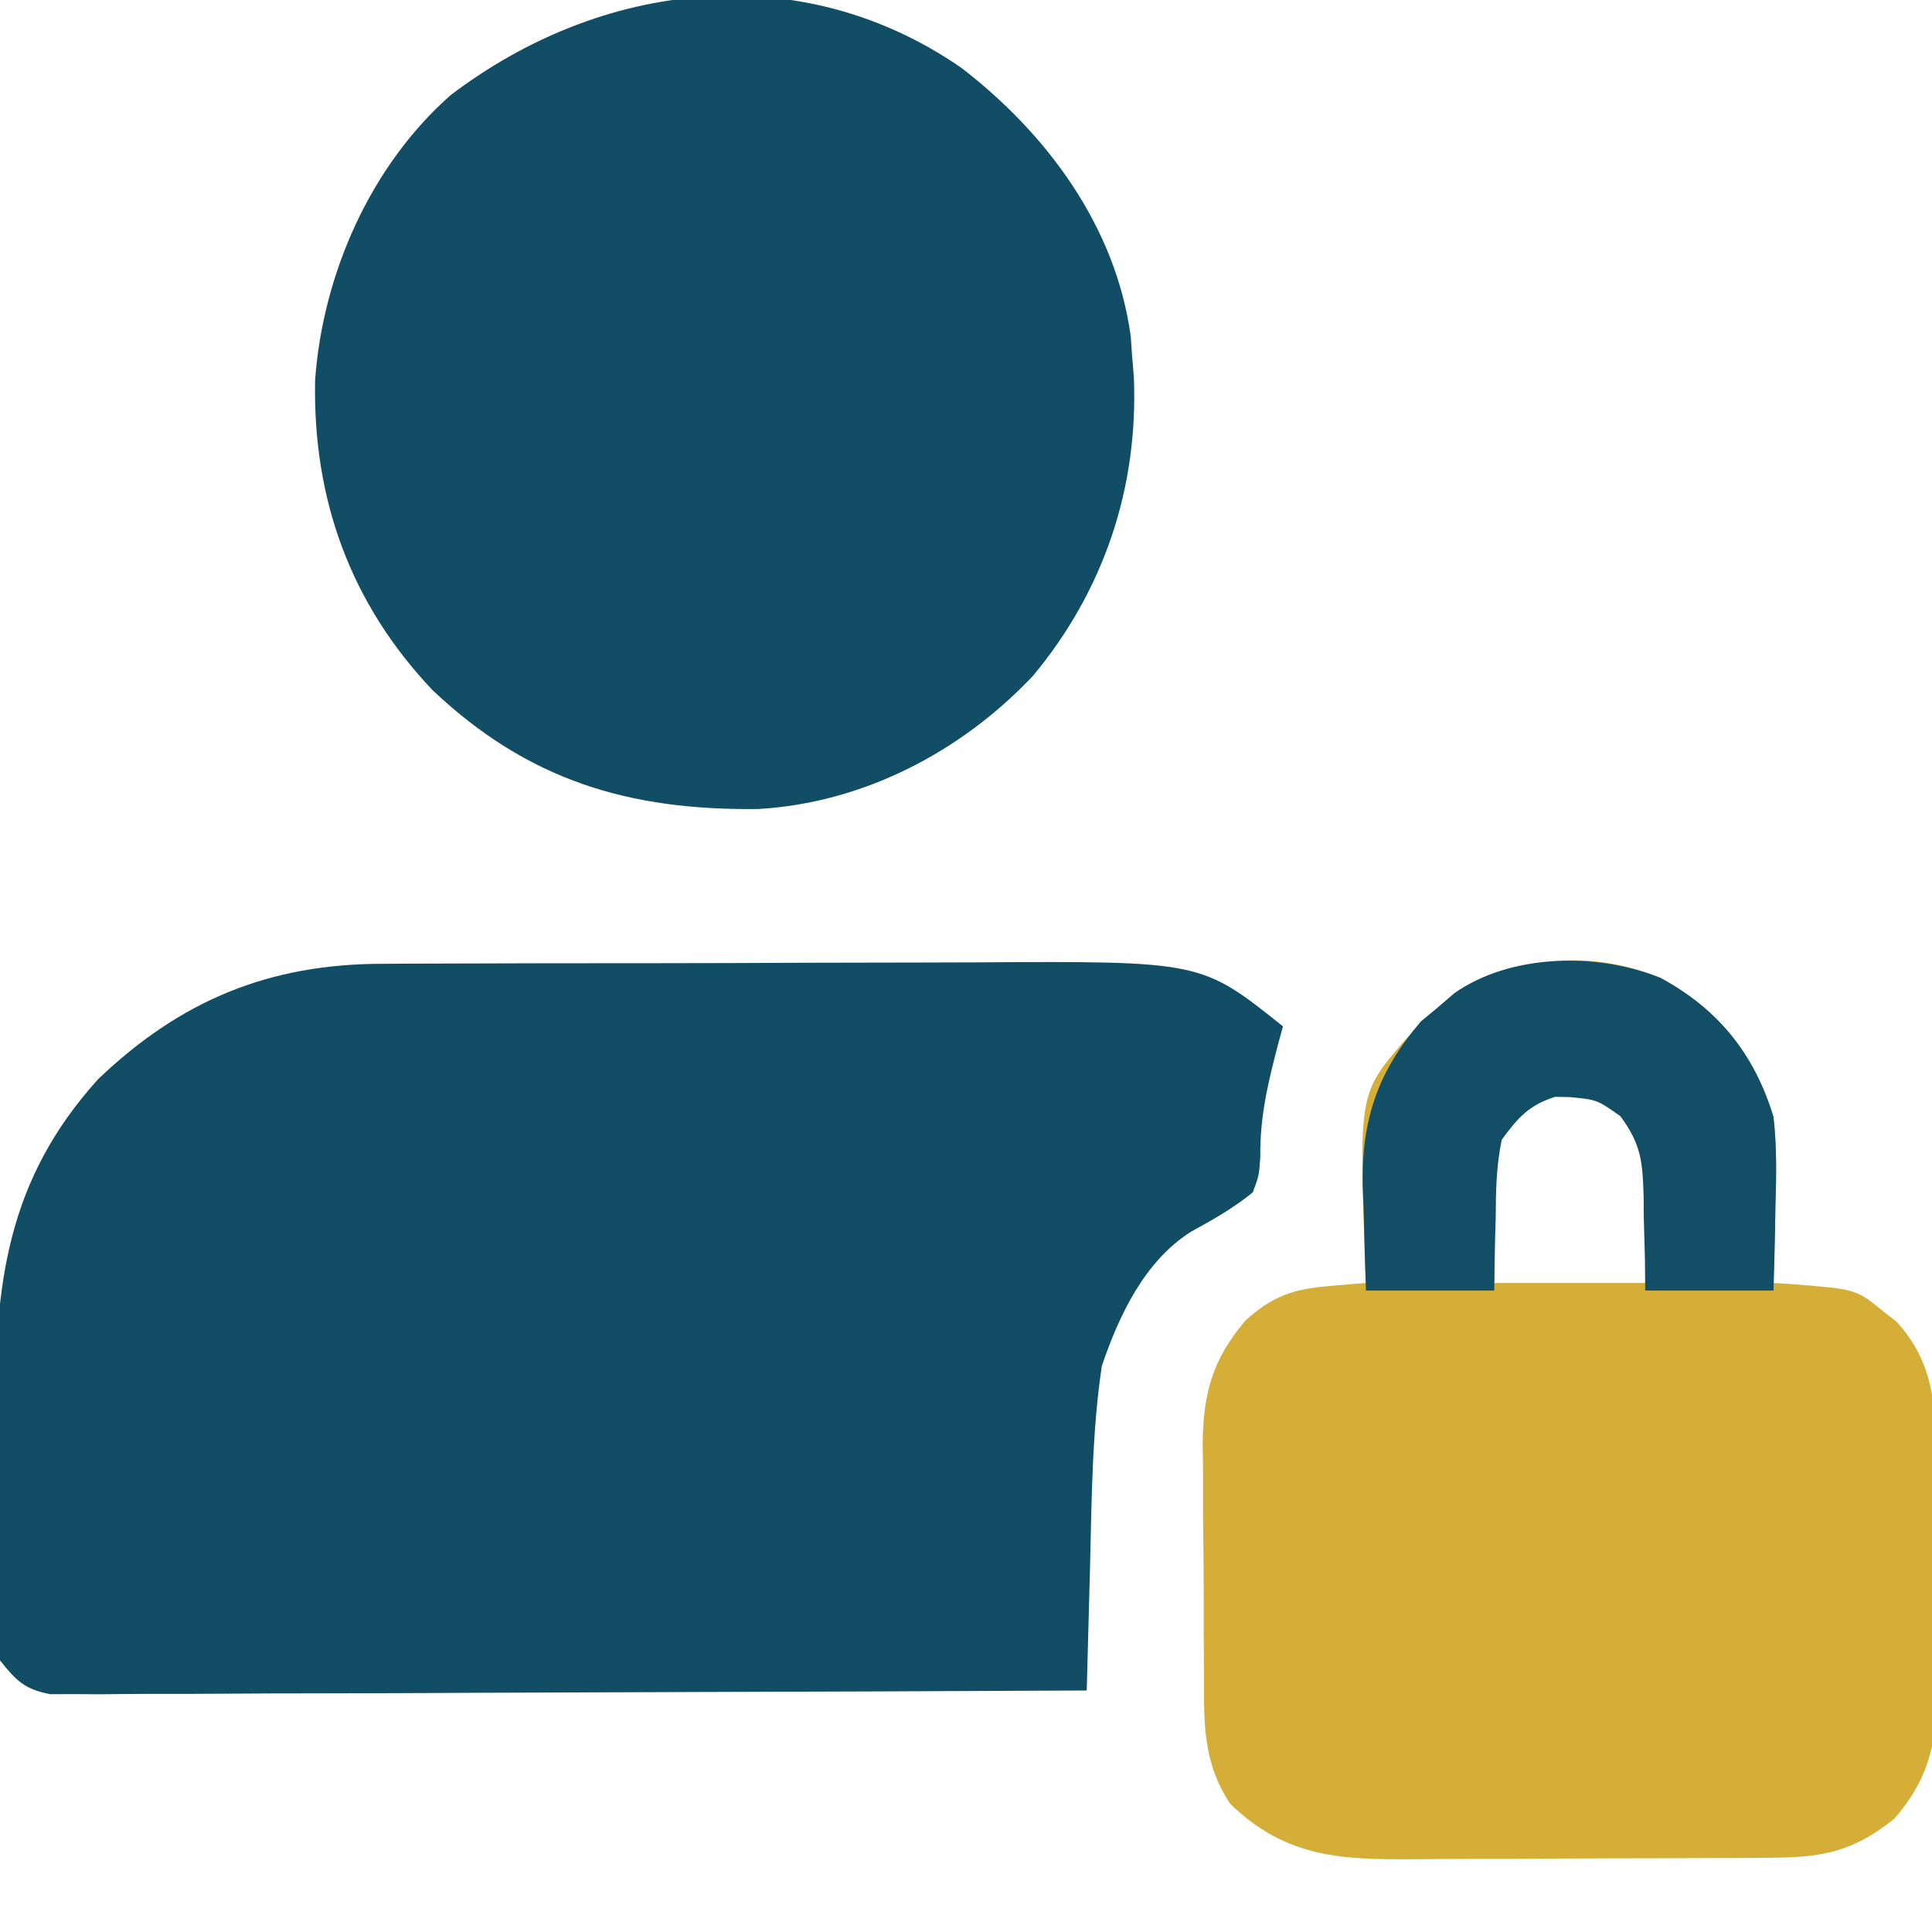
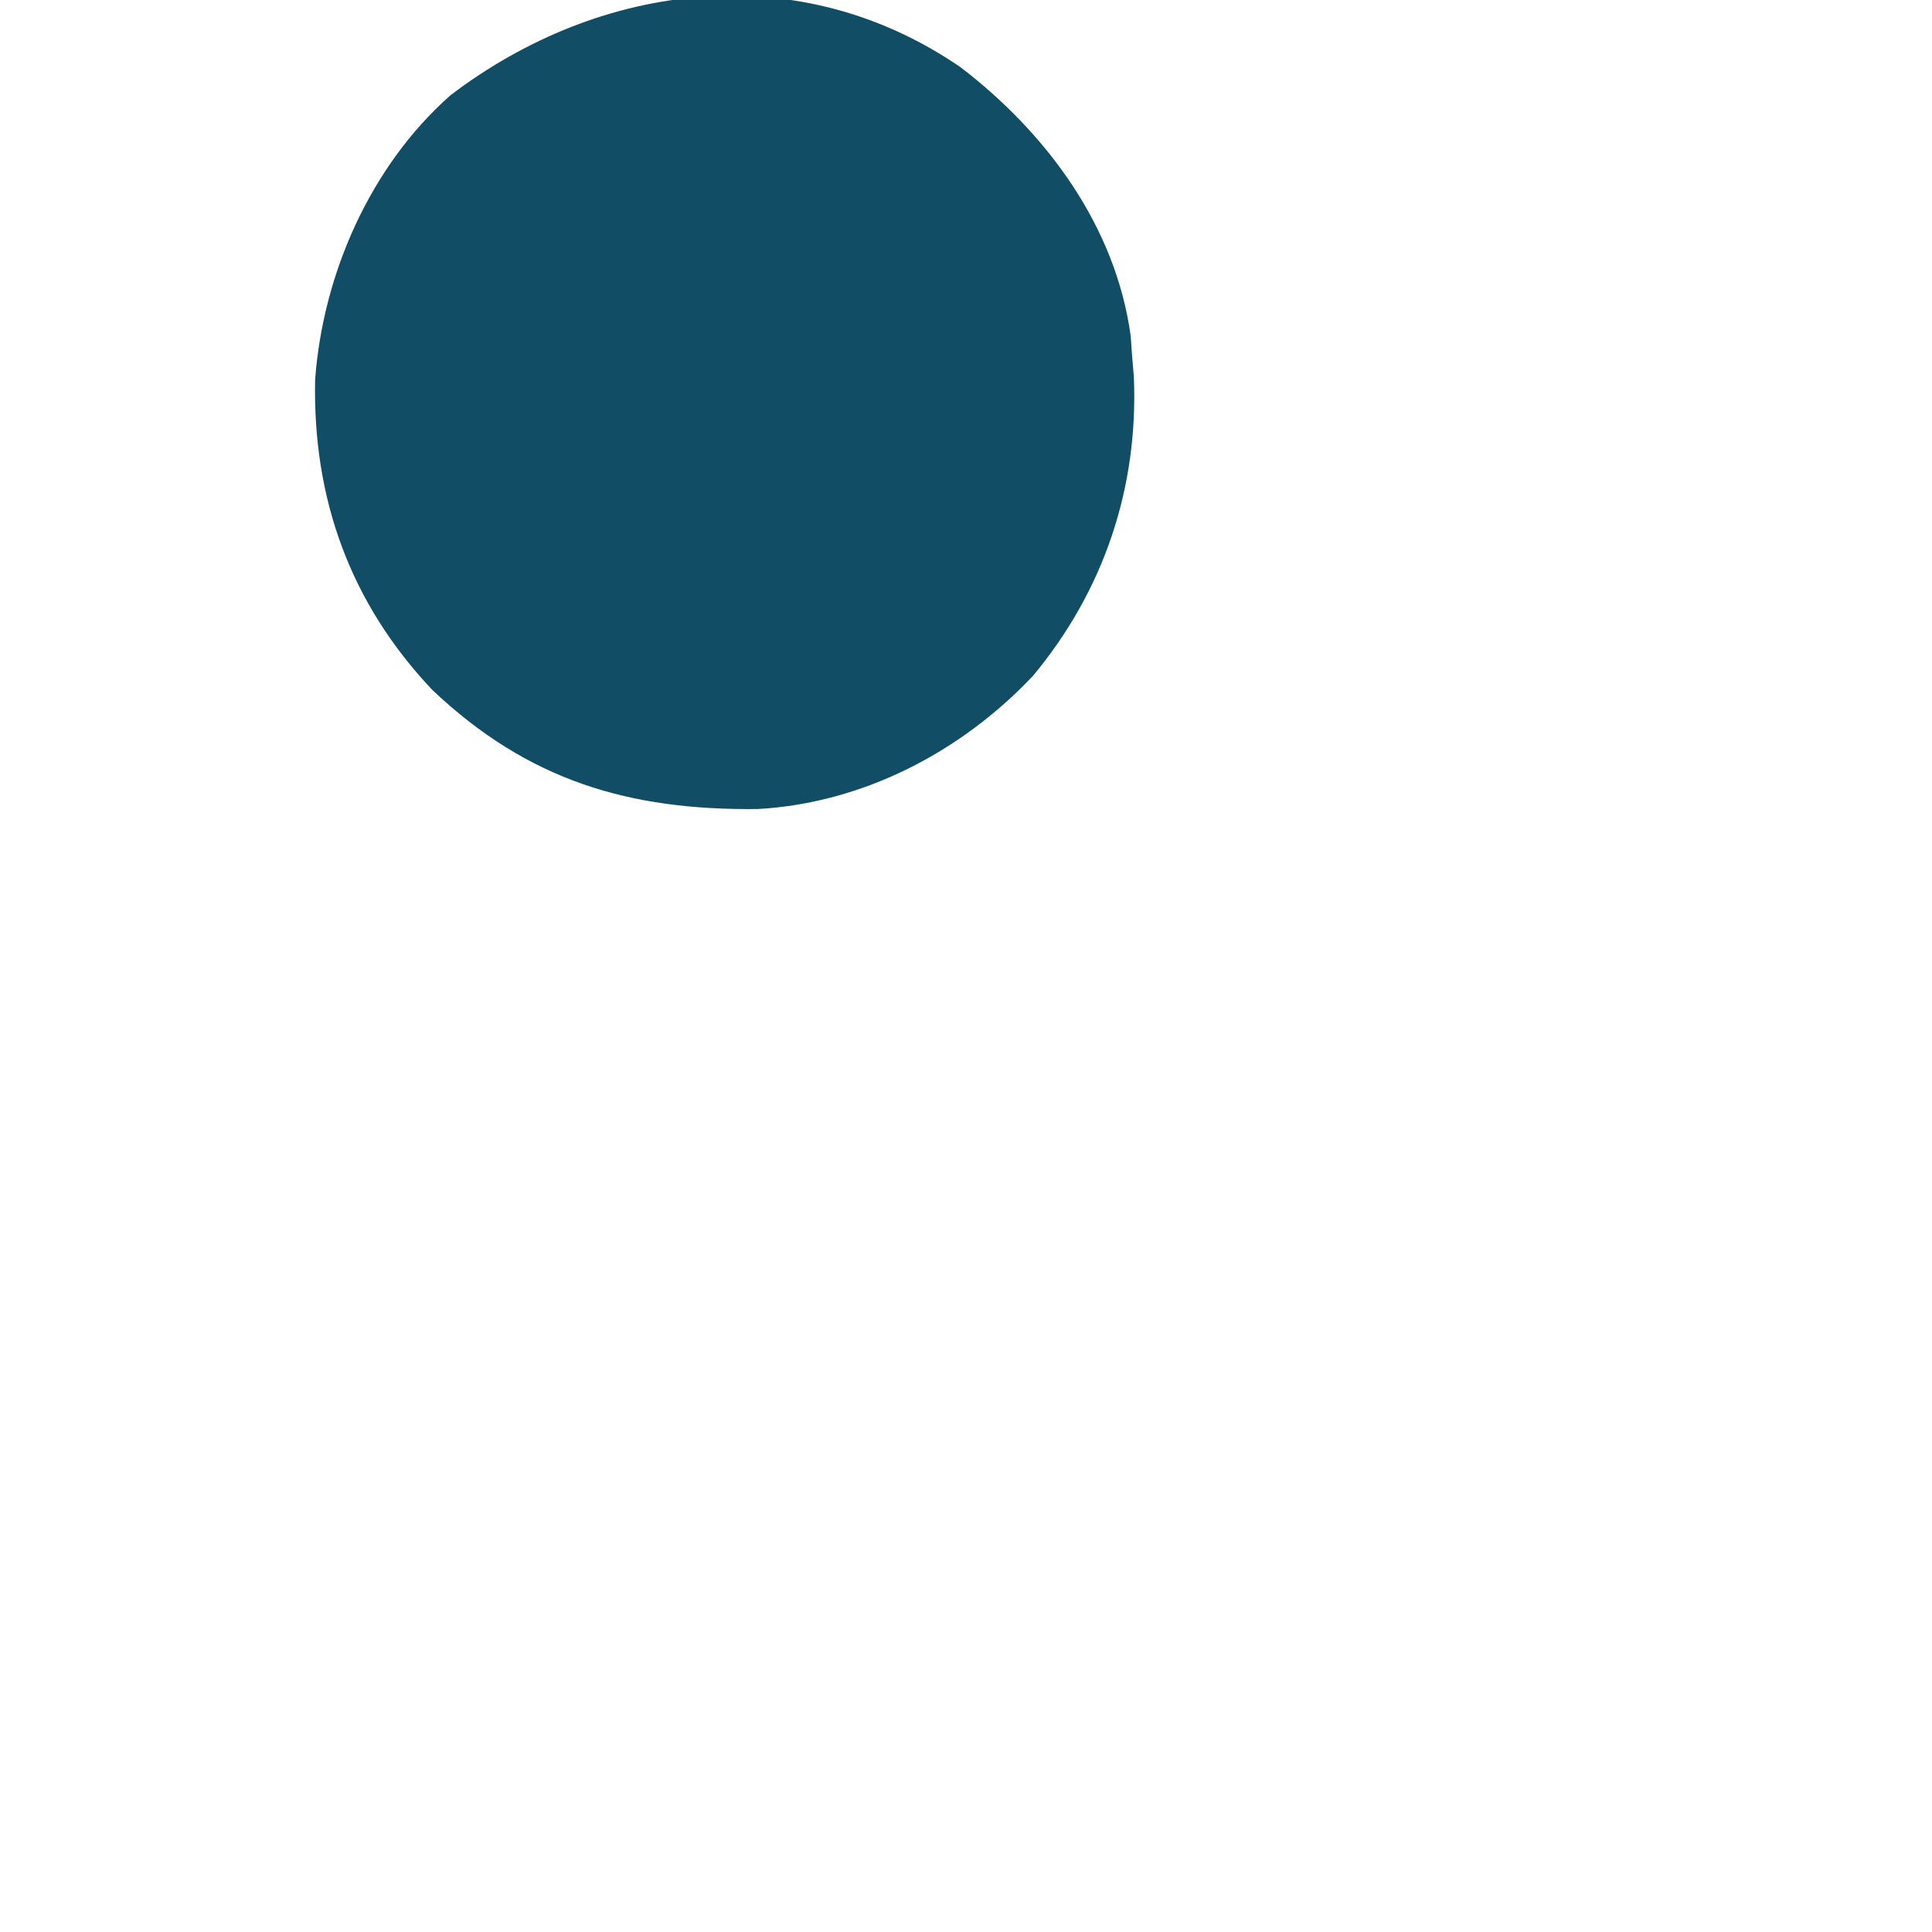
<svg xmlns="http://www.w3.org/2000/svg" version="1.1" width="256" height="256">
-   <path d="M0 0 C1.06 -0.01 2.13 -0.01 3.22 -0.02 C6.72 -0.04 10.23 -0.04 13.73 -0.05 C16.18 -0.05 18.62 -0.06 21.07 -0.07 C26.2 -0.08 31.33 -0.08 36.46 -0.08 C43.01 -0.08 49.55 -0.11 56.1 -0.14 C61.16 -0.16 66.21 -0.17 71.27 -0.17 C73.68 -0.17 76.09 -0.18 78.5 -0.19 C108.4 -0.37 108.4 -0.37 119.22 8.29 C118.91 9.42 118.91 9.42 118.6 10.56 C117.25 15.71 116.15 20.27 116.22 25.6 C116.05 28.06 116.05 28.06 115.22 30.29 C112.63 32.39 109.94 33.91 107.02 35.51 C100.88 39.41 97.51 46.55 95.22 53.29 C93.91 62.09 93.88 70.98 93.66 79.85 C93.62 81.45 93.57 83.05 93.53 84.64 C93.42 88.53 93.32 92.41 93.22 96.29 C75.04 96.38 56.85 96.45 38.67 96.5 C30.22 96.52 21.78 96.55 13.34 96.59 C5.98 96.63 -1.38 96.66 -8.74 96.67 C-12.63 96.67 -16.53 96.68 -20.43 96.71 C-24.09 96.74 -27.76 96.75 -31.43 96.74 C-33.42 96.74 -35.41 96.77 -37.4 96.79 C-38.58 96.78 -39.76 96.78 -40.98 96.77 C-42.01 96.78 -43.04 96.78 -44.1 96.78 C-47.49 96.16 -48.67 94.96 -50.78 92.29 C-51.29 89.93 -51.29 89.93 -51.31 87.29 C-51.33 86.29 -51.34 85.29 -51.36 84.27 C-51.35 82.66 -51.35 82.66 -51.34 81.02 C-51.35 79.9 -51.36 78.79 -51.36 77.64 C-51.37 75.27 -51.37 72.91 -51.35 70.54 C-51.34 66.96 -51.37 63.39 -51.41 59.81 C-51.47 42.49 -49.88 28.68 -37.78 15.29 C-26.78 4.78 -15.03 -0.01 0 0 Z " fill="#114D65" transform="translate(50.778,127.709)" />
  <path d="M0 0 C11.33 8.72 20.45 20.98 22.45 35.55 C22.5 36.37 22.56 37.18 22.62 38.02 C22.74 39.49 22.74 39.49 22.87 40.99 C23.47 55.66 18.9 69.26 9.52 80.55 C0.02 90.63 -12.99 97.43 -26.94 98.22 C-44.03 98.42 -57.41 94.45 -70.09 82.44 C-80.99 70.92 -85.95 57.09 -85.62 41.34 C-84.59 27.31 -78.29 13.01 -67.68 3.64 C-47.74 -11.53 -21.36 -14.75 0 0 Z " fill="#114D65" transform="translate(127.375,8.98)" />
-   <path d="M0 0 C7.68 4.14 12.45 10.12 15 18.44 C15.44 22.31 15.38 26.11 15.25 30 C15.23 31.01 15.21 32.02 15.2 33.06 C15.15 35.52 15.08 37.98 15 40.44 C16.01 40.5 16.01 40.5 17.03 40.56 C25.93 41.25 25.93 41.25 29.44 44.12 C30.36 44.84 30.36 44.84 31.31 45.57 C36.56 51.36 36.47 57.28 36.47 64.68 C36.48 66.3 36.48 66.3 36.49 67.96 C36.5 70.24 36.51 72.53 36.5 74.81 C36.5 78.29 36.54 81.77 36.59 85.25 C36.59 87.48 36.59 89.7 36.59 91.93 C36.61 92.96 36.63 94 36.64 95.06 C36.58 101.74 35.43 106.32 31 111.44 C25.48 115.83 21.5 116.56 14.6 116.6 C13.3 116.61 12 116.62 10.66 116.63 C9.25 116.63 7.83 116.64 6.42 116.64 C4.96 116.65 3.5 116.65 2.05 116.66 C-1.01 116.67 -4.06 116.67 -7.12 116.68 C-11.02 116.68 -14.92 116.71 -18.82 116.74 C-21.83 116.75 -24.84 116.76 -27.85 116.76 C-29.28 116.76 -30.72 116.77 -32.16 116.79 C-42.11 116.87 -49.54 116.69 -57 109.44 C-60.67 103.89 -60.47 98.62 -60.47 92.2 C-60.48 91.11 -60.48 90.03 -60.49 88.92 C-60.5 86.63 -60.51 84.35 -60.5 82.06 C-60.5 78.58 -60.54 75.1 -60.59 71.62 C-60.59 69.4 -60.59 67.17 -60.59 64.95 C-60.61 63.91 -60.63 62.88 -60.64 61.81 C-60.58 55.1 -59.37 50.62 -55 45.44 C-51.34 42.12 -48.59 41.24 -43.79 40.84 C-42.89 40.76 -42 40.68 -41.07 40.6 C-40.05 40.52 -40.05 40.52 -39 40.44 C-39.03 39.82 -39.05 39.21 -39.08 38.58 C-39.94 15.38 -39.94 15.38 -34 8.44 C-24.83 -1.28 -12.99 -5.22 0 0 Z M-21 19.44 C-22.17 21.79 -22.12 23.18 -22.1 25.79 C-22.1 26.56 -22.09 27.32 -22.09 28.11 C-22.08 29.09 -22.07 30.06 -22.06 31.06 C-22.04 34.16 -22.02 37.25 -22 40.44 C-15.4 40.44 -8.8 40.44 -2 40.44 C-1.92 37.41 -1.84 34.37 -1.75 31.25 C-1.7 29.83 -1.7 29.83 -1.64 28.38 C-1.58 24.22 -1.65 22 -3.89 18.39 C-7.16 15.36 -9.5 15.1 -13.96 15.14 C-17.13 15.6 -18.82 17.19 -21 19.44 Z " fill="#D4AE36" transform="translate(220,129.562)" />
-   <path d="M0 0 C7.67 4.13 12.48 10.12 15 18.44 C15.45 22.48 15.38 26.44 15.25 30.5 C15.23 31.56 15.21 32.61 15.2 33.7 C15.15 36.28 15.08 38.86 15 41.44 C9.39 41.44 3.78 41.44 -2 41.44 C-2.01 40.05 -2.03 38.67 -2.04 37.24 C-2.09 35.41 -2.14 33.58 -2.19 31.75 C-2.19 30.84 -2.2 29.93 -2.21 28.99 C-2.35 24.41 -2.51 22.1 -5.3 18.33 C-8.4 16.15 -8.4 16.15 -12 15.81 C-12.64 15.8 -13.28 15.79 -13.94 15.77 C-17.43 16.9 -18.82 18.49 -21 21.44 C-21.74 24.87 -21.79 28.24 -21.81 31.75 C-21.84 32.68 -21.86 33.61 -21.89 34.57 C-21.95 36.86 -21.98 39.15 -22 41.44 C-27.61 41.44 -33.22 41.44 -39 41.44 C-39.14 37.81 -39.23 34.19 -39.31 30.56 C-39.35 29.55 -39.4 28.54 -39.44 27.49 C-39.58 18.76 -37.44 12.44 -31.72 5.78 C-30.99 5.17 -30.25 4.56 -29.5 3.94 C-28.77 3.31 -28.04 2.68 -27.28 2.03 C-19.79 -3.2 -8.4 -3.38 0 0 Z " fill="#124E65" transform="translate(220,129.562)" />
</svg>